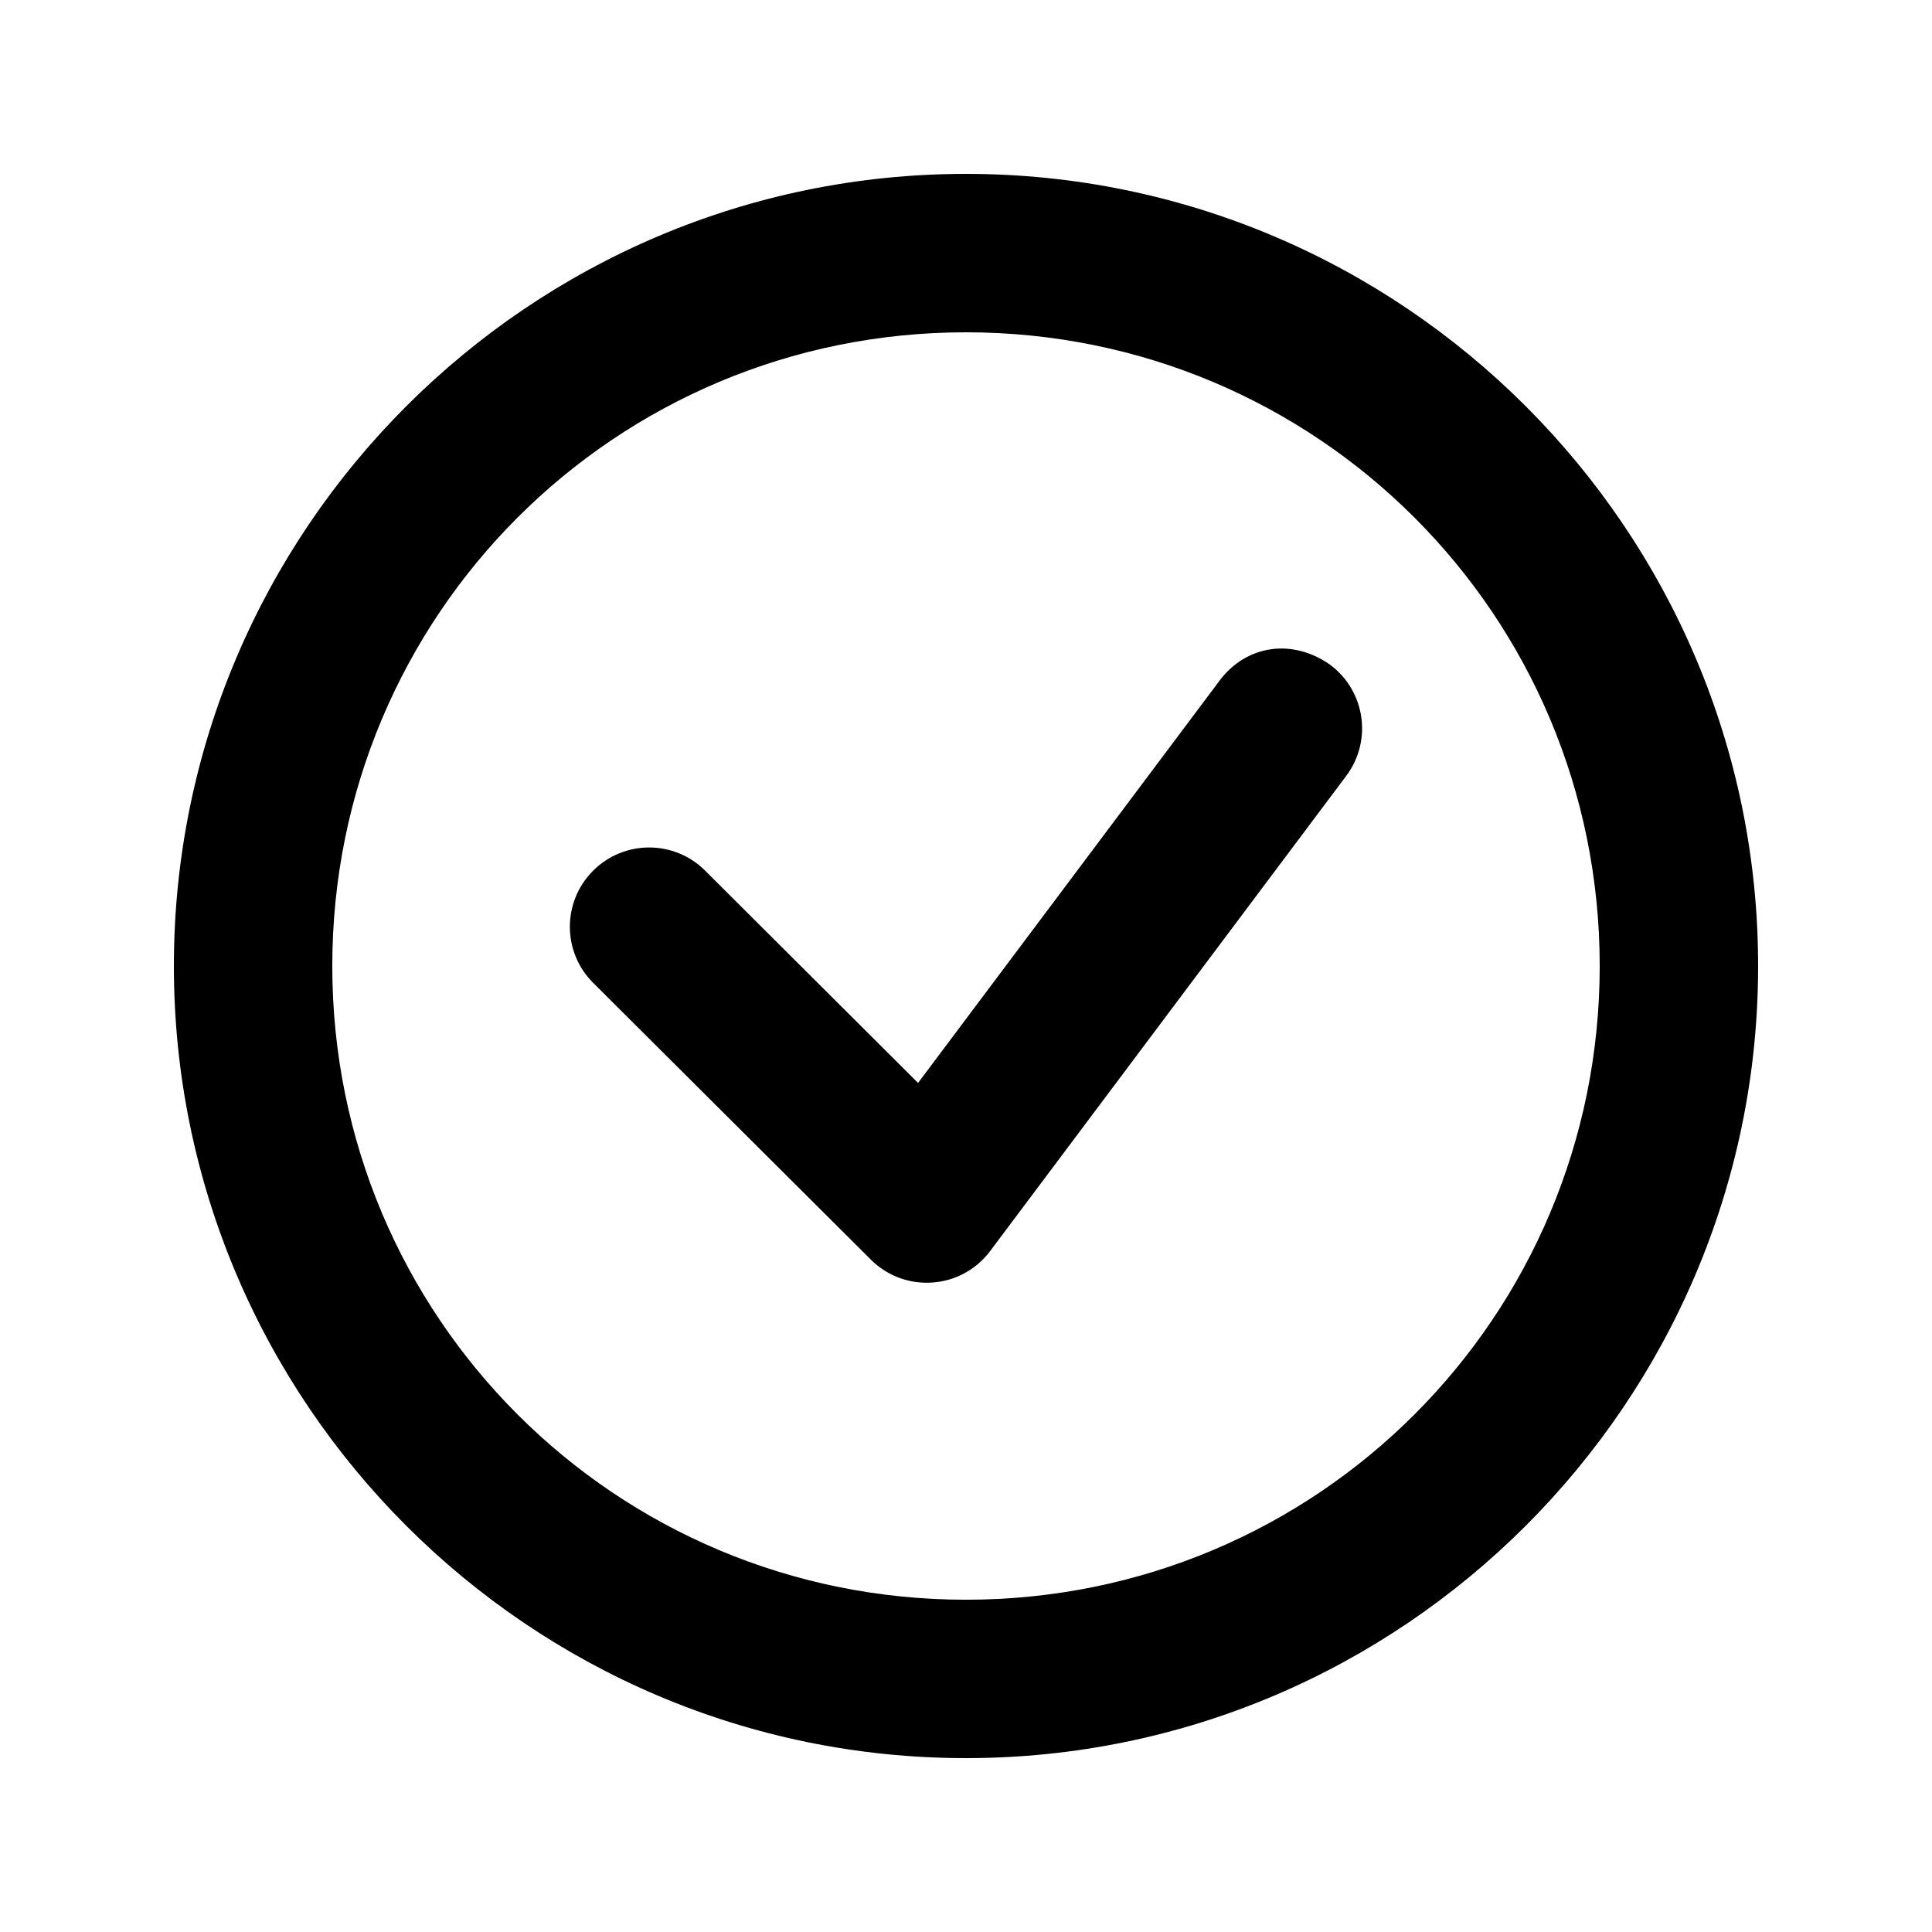
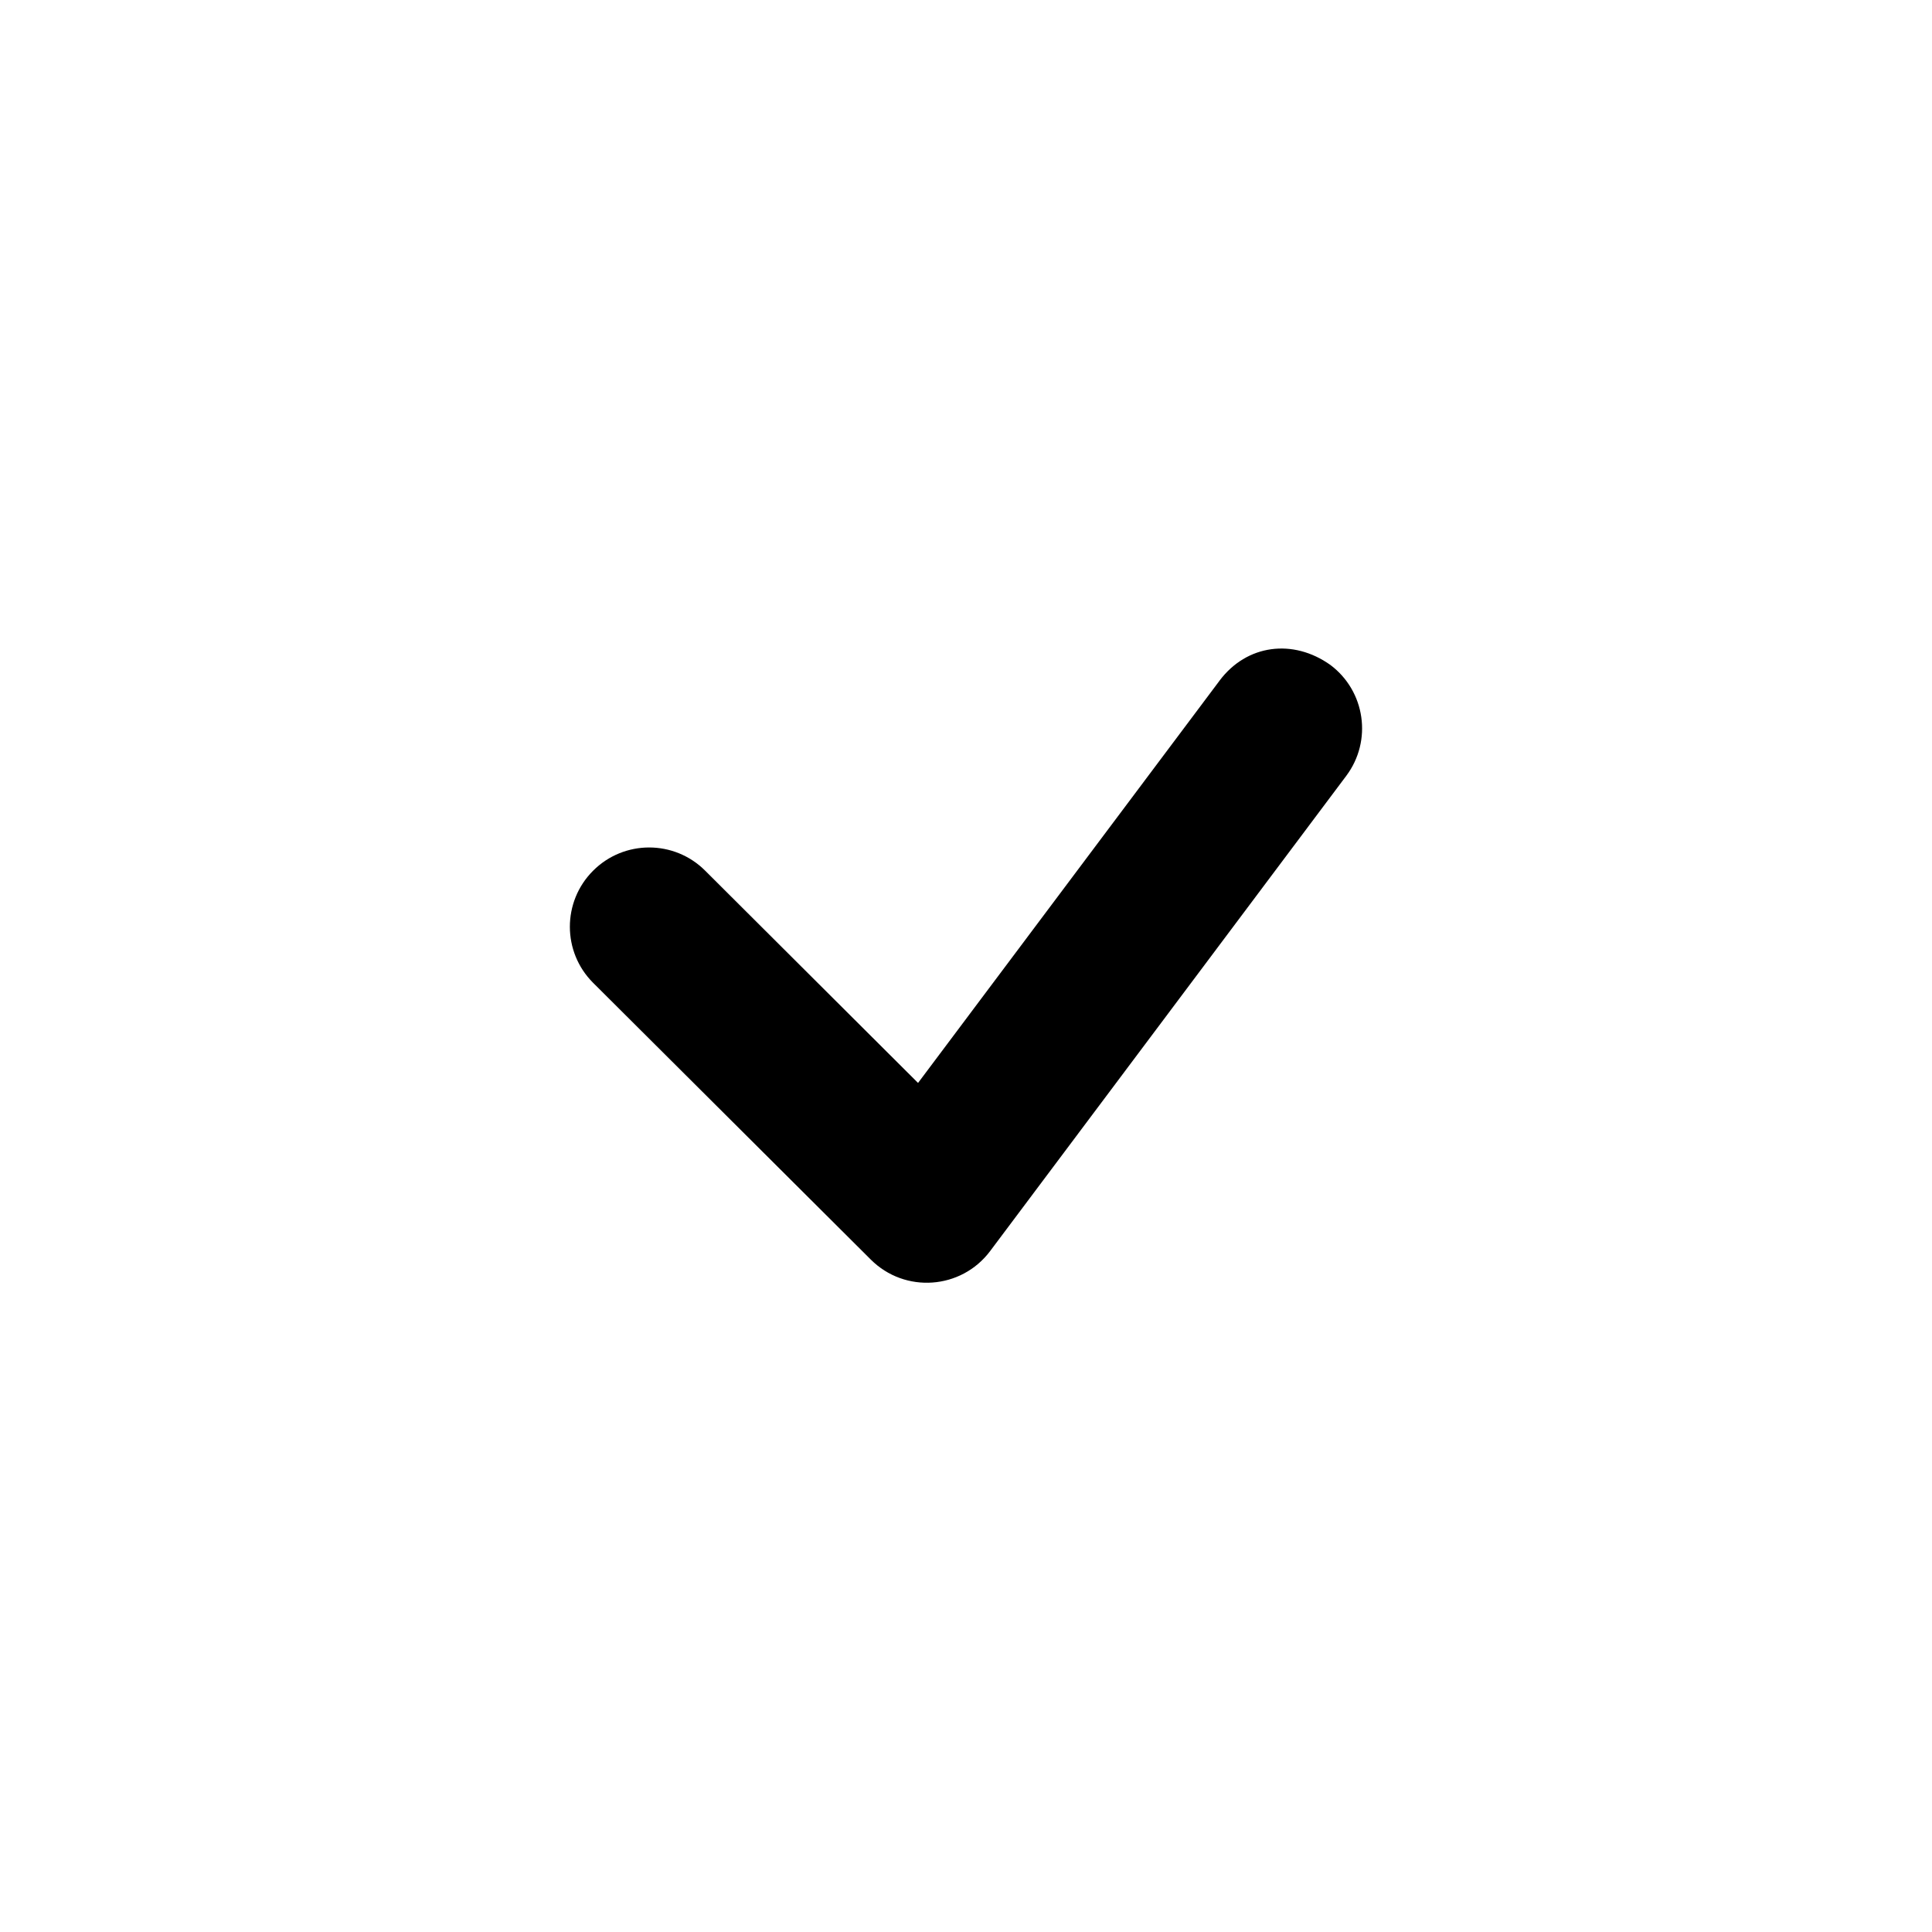
<svg xmlns="http://www.w3.org/2000/svg" fill="#000000" width="800px" height="800px" version="1.1" viewBox="144 144 512 512">
  <g>
-     <path d="m400 190.08c-115.69 0-209.92 94.234-209.92 209.92s94.234 209.92 209.92 209.92 209.92-94.234 209.92-209.92-94.234-209.92-209.92-209.92zm0 41.984c92.996 0 167.94 74.938 167.94 167.94 0 92.996-74.938 167.94-167.94 167.94-92.996 0-167.94-74.938-167.94-167.94 0-92.996 74.938-167.94 167.94-167.94z" />
    <path d="m467.16 324.43-79.867 106.56-56.418-56.254c-8.215-8.211-21.535-8.191-29.727 0.043-8.184 8.207-8.168 21.496 0.039 29.684l73.594 73.348c9.035 9.008 23.949 7.945 31.609-2.254l94.383-125.95c6.957-9.281 5.066-22.449-4.223-29.398-9.84-7-22.152-5.488-29.398 4.223z" />
  </g>
</svg>